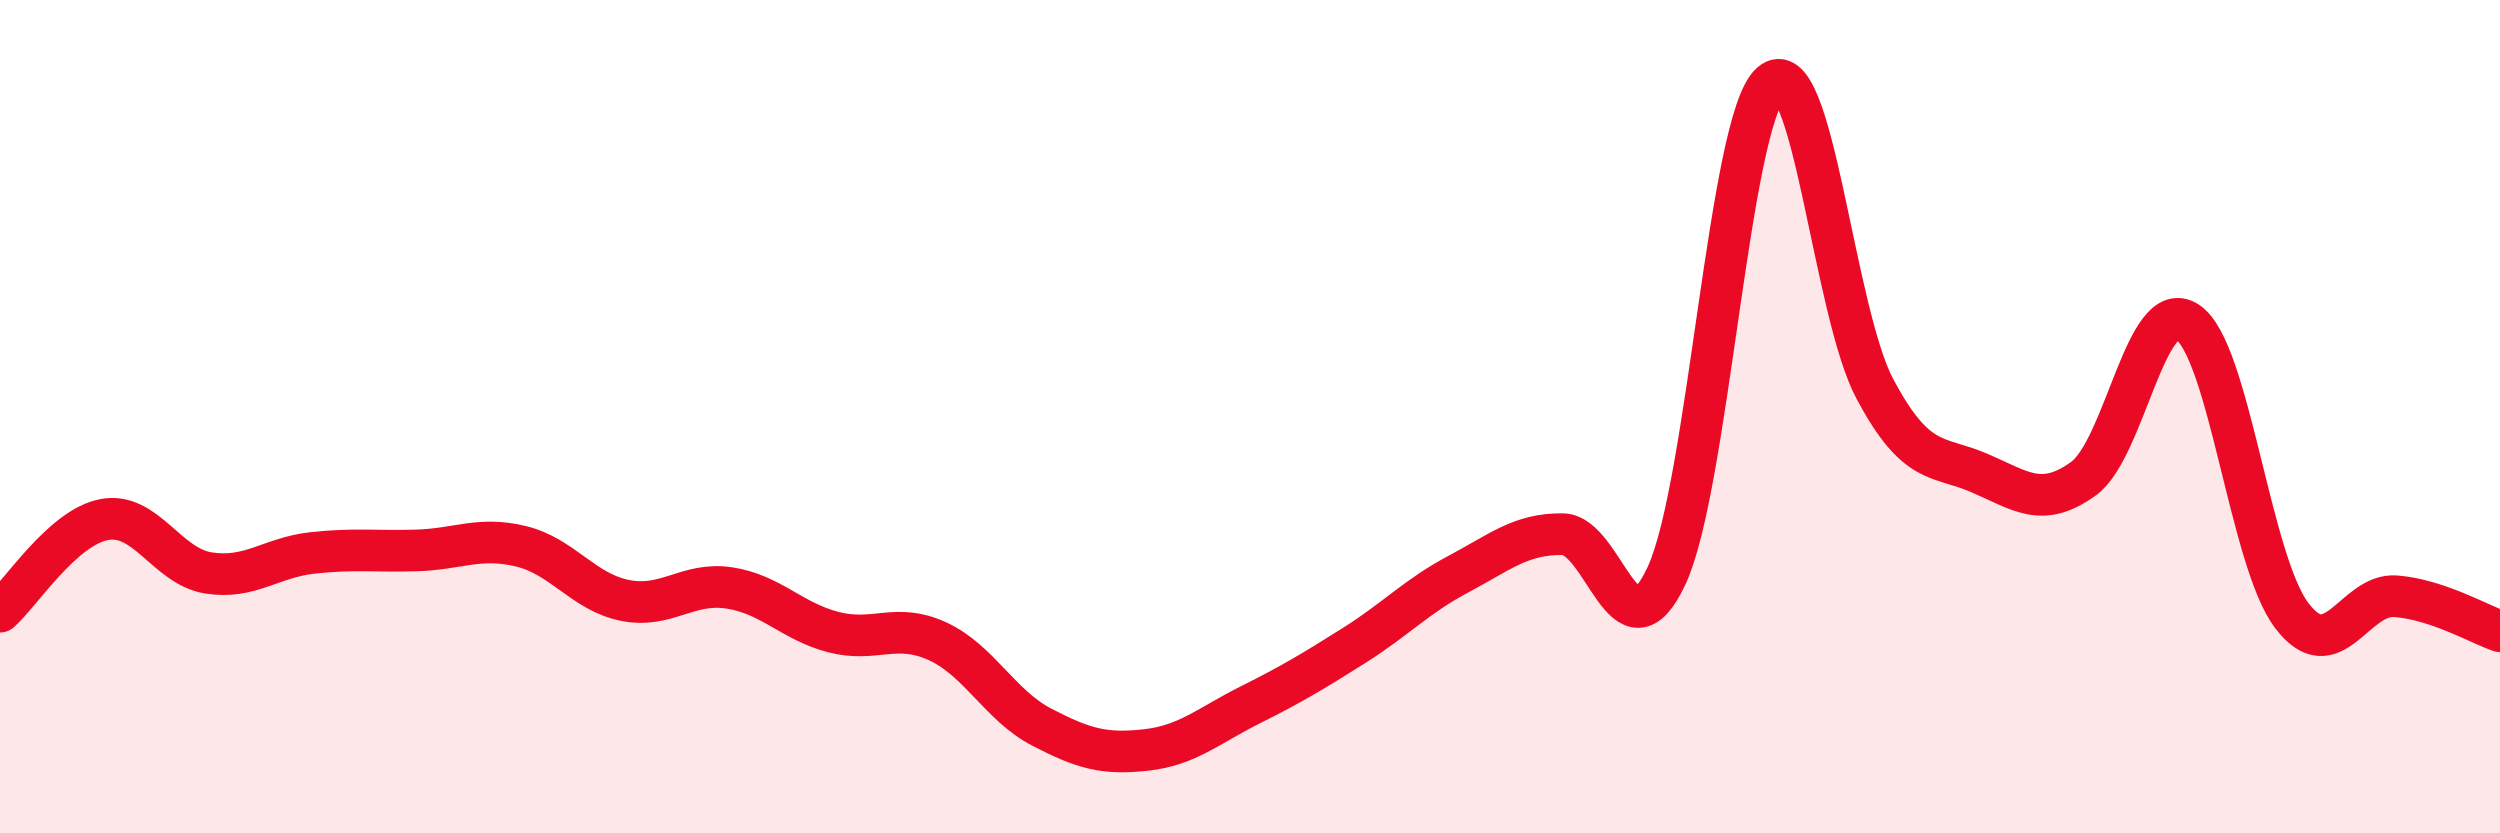
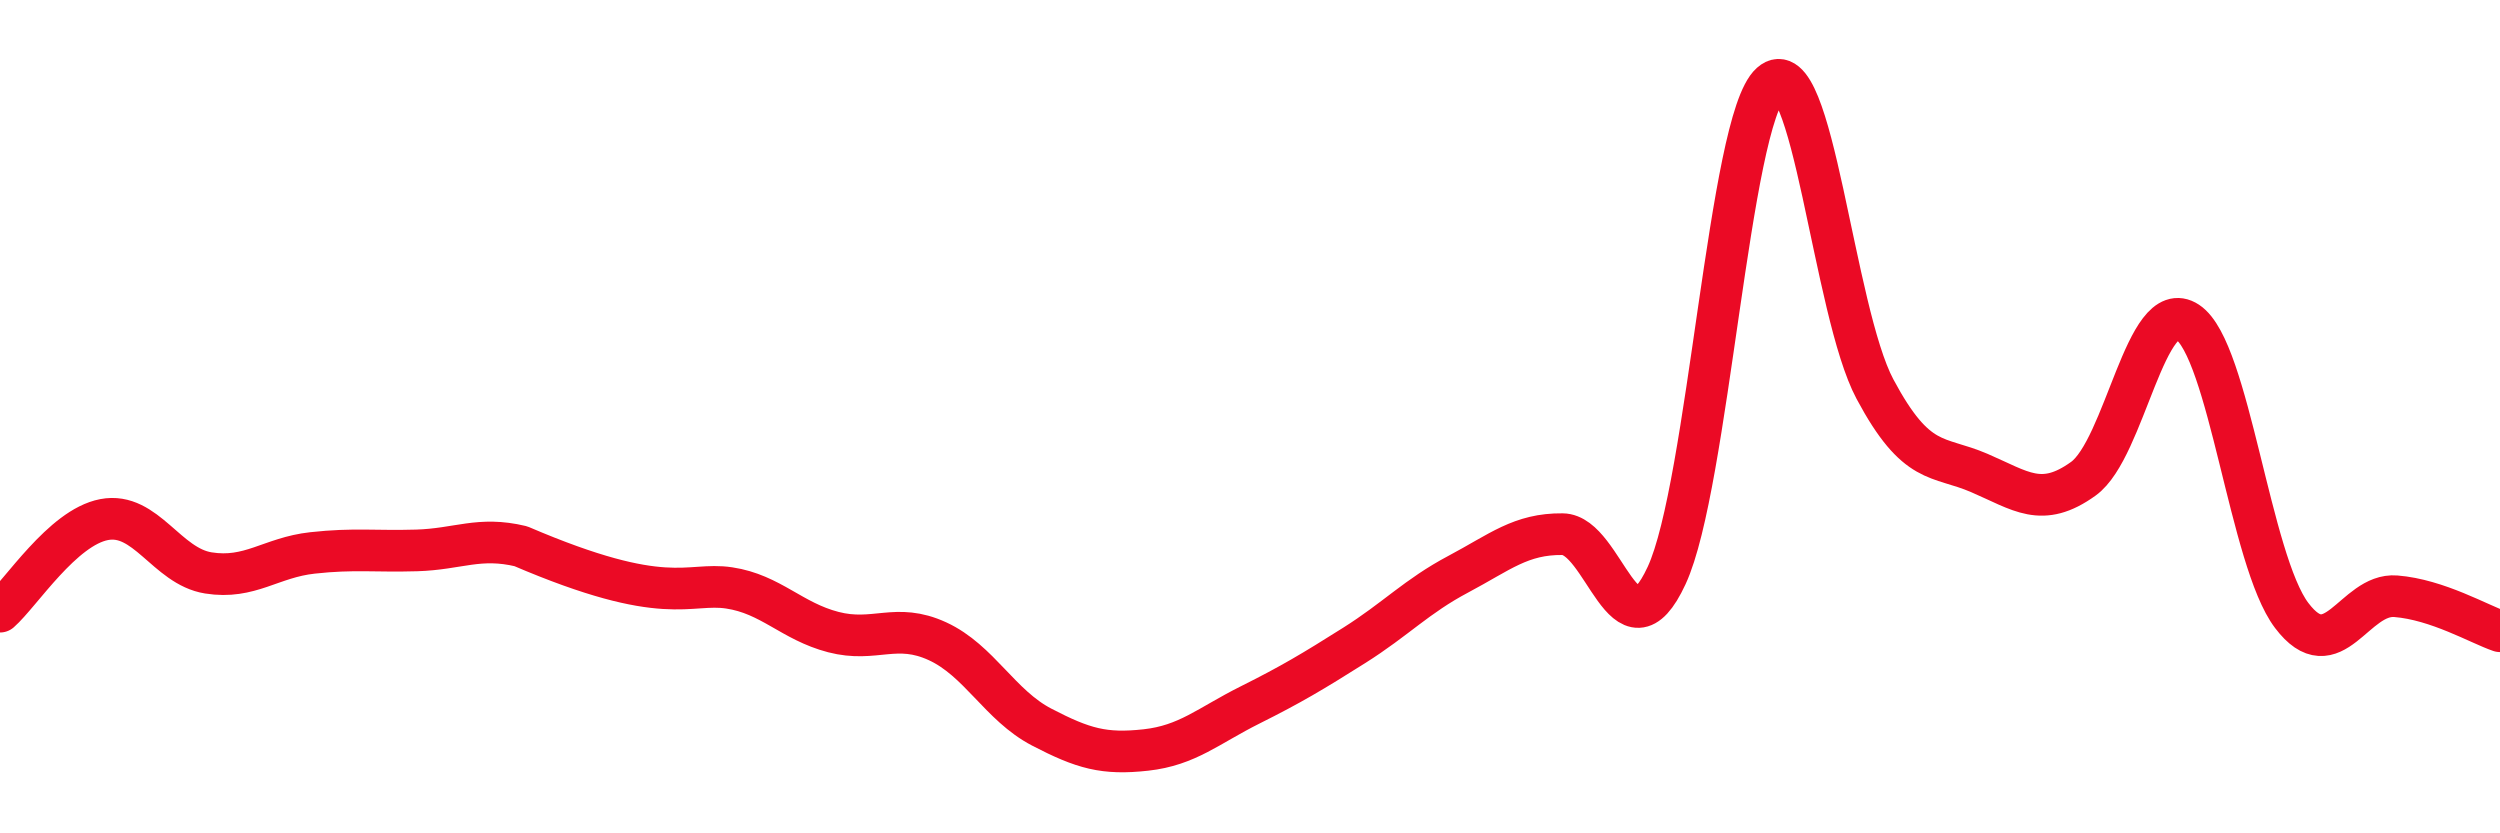
<svg xmlns="http://www.w3.org/2000/svg" width="60" height="20" viewBox="0 0 60 20">
-   <path d="M 0,14.68 C 0.5,14.24 1.5,12.66 2.5,12.47 C 3.5,12.28 4,13.59 5,13.75 C 6,13.91 6.5,13.38 7.5,13.27 C 8.5,13.16 9,13.24 10,13.21 C 11,13.18 11.5,12.87 12.5,13.11 C 13.5,13.35 14,14.21 15,14.41 C 16,14.61 16.5,13.96 17.5,14.11 C 18.5,14.26 19,14.91 20,15.17 C 21,15.43 21.5,14.93 22.5,15.39 C 23.5,15.85 24,16.93 25,17.45 C 26,17.97 26.5,18.11 27.5,18 C 28.5,17.89 29,17.42 30,16.92 C 31,16.42 31.5,16.12 32.5,15.49 C 33.5,14.86 34,14.31 35,13.78 C 36,13.25 36.5,12.81 37.5,12.82 C 38.5,12.83 39,15.97 40,13.81 C 41,11.65 41.5,2.89 42.5,2 C 43.5,1.11 44,7.47 45,9.34 C 46,11.21 46.5,10.92 47.5,11.35 C 48.5,11.78 49,12.21 50,11.49 C 51,10.77 51.5,7.07 52.5,7.73 C 53.5,8.39 54,13.45 55,14.77 C 56,16.09 56.5,14.23 57.5,14.31 C 58.5,14.39 59.5,14.98 60,15.15L60 20L0 20Z" fill="#EB0A25" opacity="0.1" stroke-linecap="round" stroke-linejoin="round" />
-   <path d="M 0,14.68 C 0.5,14.24 1.5,12.66 2.5,12.47 C 3.5,12.28 4,13.59 5,13.75 C 6,13.91 6.5,13.38 7.5,13.27 C 8.5,13.16 9,13.24 10,13.21 C 11,13.18 11.5,12.87 12.5,13.11 C 13.5,13.35 14,14.21 15,14.41 C 16,14.61 16.5,13.96 17.5,14.11 C 18.5,14.26 19,14.91 20,15.17 C 21,15.43 21.5,14.93 22.5,15.39 C 23.5,15.85 24,16.93 25,17.45 C 26,17.97 26.5,18.11 27.5,18 C 28.5,17.89 29,17.42 30,16.92 C 31,16.42 31.5,16.12 32.5,15.49 C 33.5,14.86 34,14.31 35,13.78 C 36,13.25 36.5,12.81 37.5,12.82 C 38.5,12.83 39,15.97 40,13.81 C 41,11.65 41.5,2.89 42.5,2 C 43.5,1.11 44,7.47 45,9.34 C 46,11.21 46.5,10.92 47.5,11.35 C 48.5,11.78 49,12.21 50,11.49 C 51,10.77 51.5,7.07 52.5,7.73 C 53.5,8.39 54,13.45 55,14.77 C 56,16.09 56.5,14.23 57.5,14.31 C 58.5,14.39 59.5,14.98 60,15.15" stroke="#EB0A25" stroke-width="1" fill="none" stroke-linecap="round" stroke-linejoin="round" />
+   <path d="M 0,14.68 C 0.5,14.24 1.5,12.66 2.5,12.47 C 3.5,12.28 4,13.59 5,13.75 C 6,13.91 6.5,13.38 7.5,13.27 C 8.5,13.16 9,13.24 10,13.21 C 11,13.18 11.5,12.87 12.5,13.11 C 16,14.61 16.5,13.96 17.5,14.11 C 18.5,14.26 19,14.91 20,15.17 C 21,15.43 21.5,14.93 22.5,15.39 C 23.5,15.85 24,16.93 25,17.45 C 26,17.97 26.5,18.11 27.5,18 C 28.5,17.89 29,17.42 30,16.92 C 31,16.42 31.5,16.12 32.5,15.49 C 33.5,14.86 34,14.31 35,13.78 C 36,13.25 36.5,12.81 37.5,12.82 C 38.5,12.83 39,15.97 40,13.81 C 41,11.65 41.5,2.89 42.5,2 C 43.5,1.11 44,7.47 45,9.34 C 46,11.21 46.5,10.92 47.5,11.35 C 48.5,11.78 49,12.21 50,11.49 C 51,10.77 51.5,7.07 52.5,7.73 C 53.5,8.39 54,13.45 55,14.77 C 56,16.09 56.5,14.23 57.5,14.31 C 58.5,14.39 59.5,14.98 60,15.15" stroke="#EB0A25" stroke-width="1" fill="none" stroke-linecap="round" stroke-linejoin="round" />
</svg>